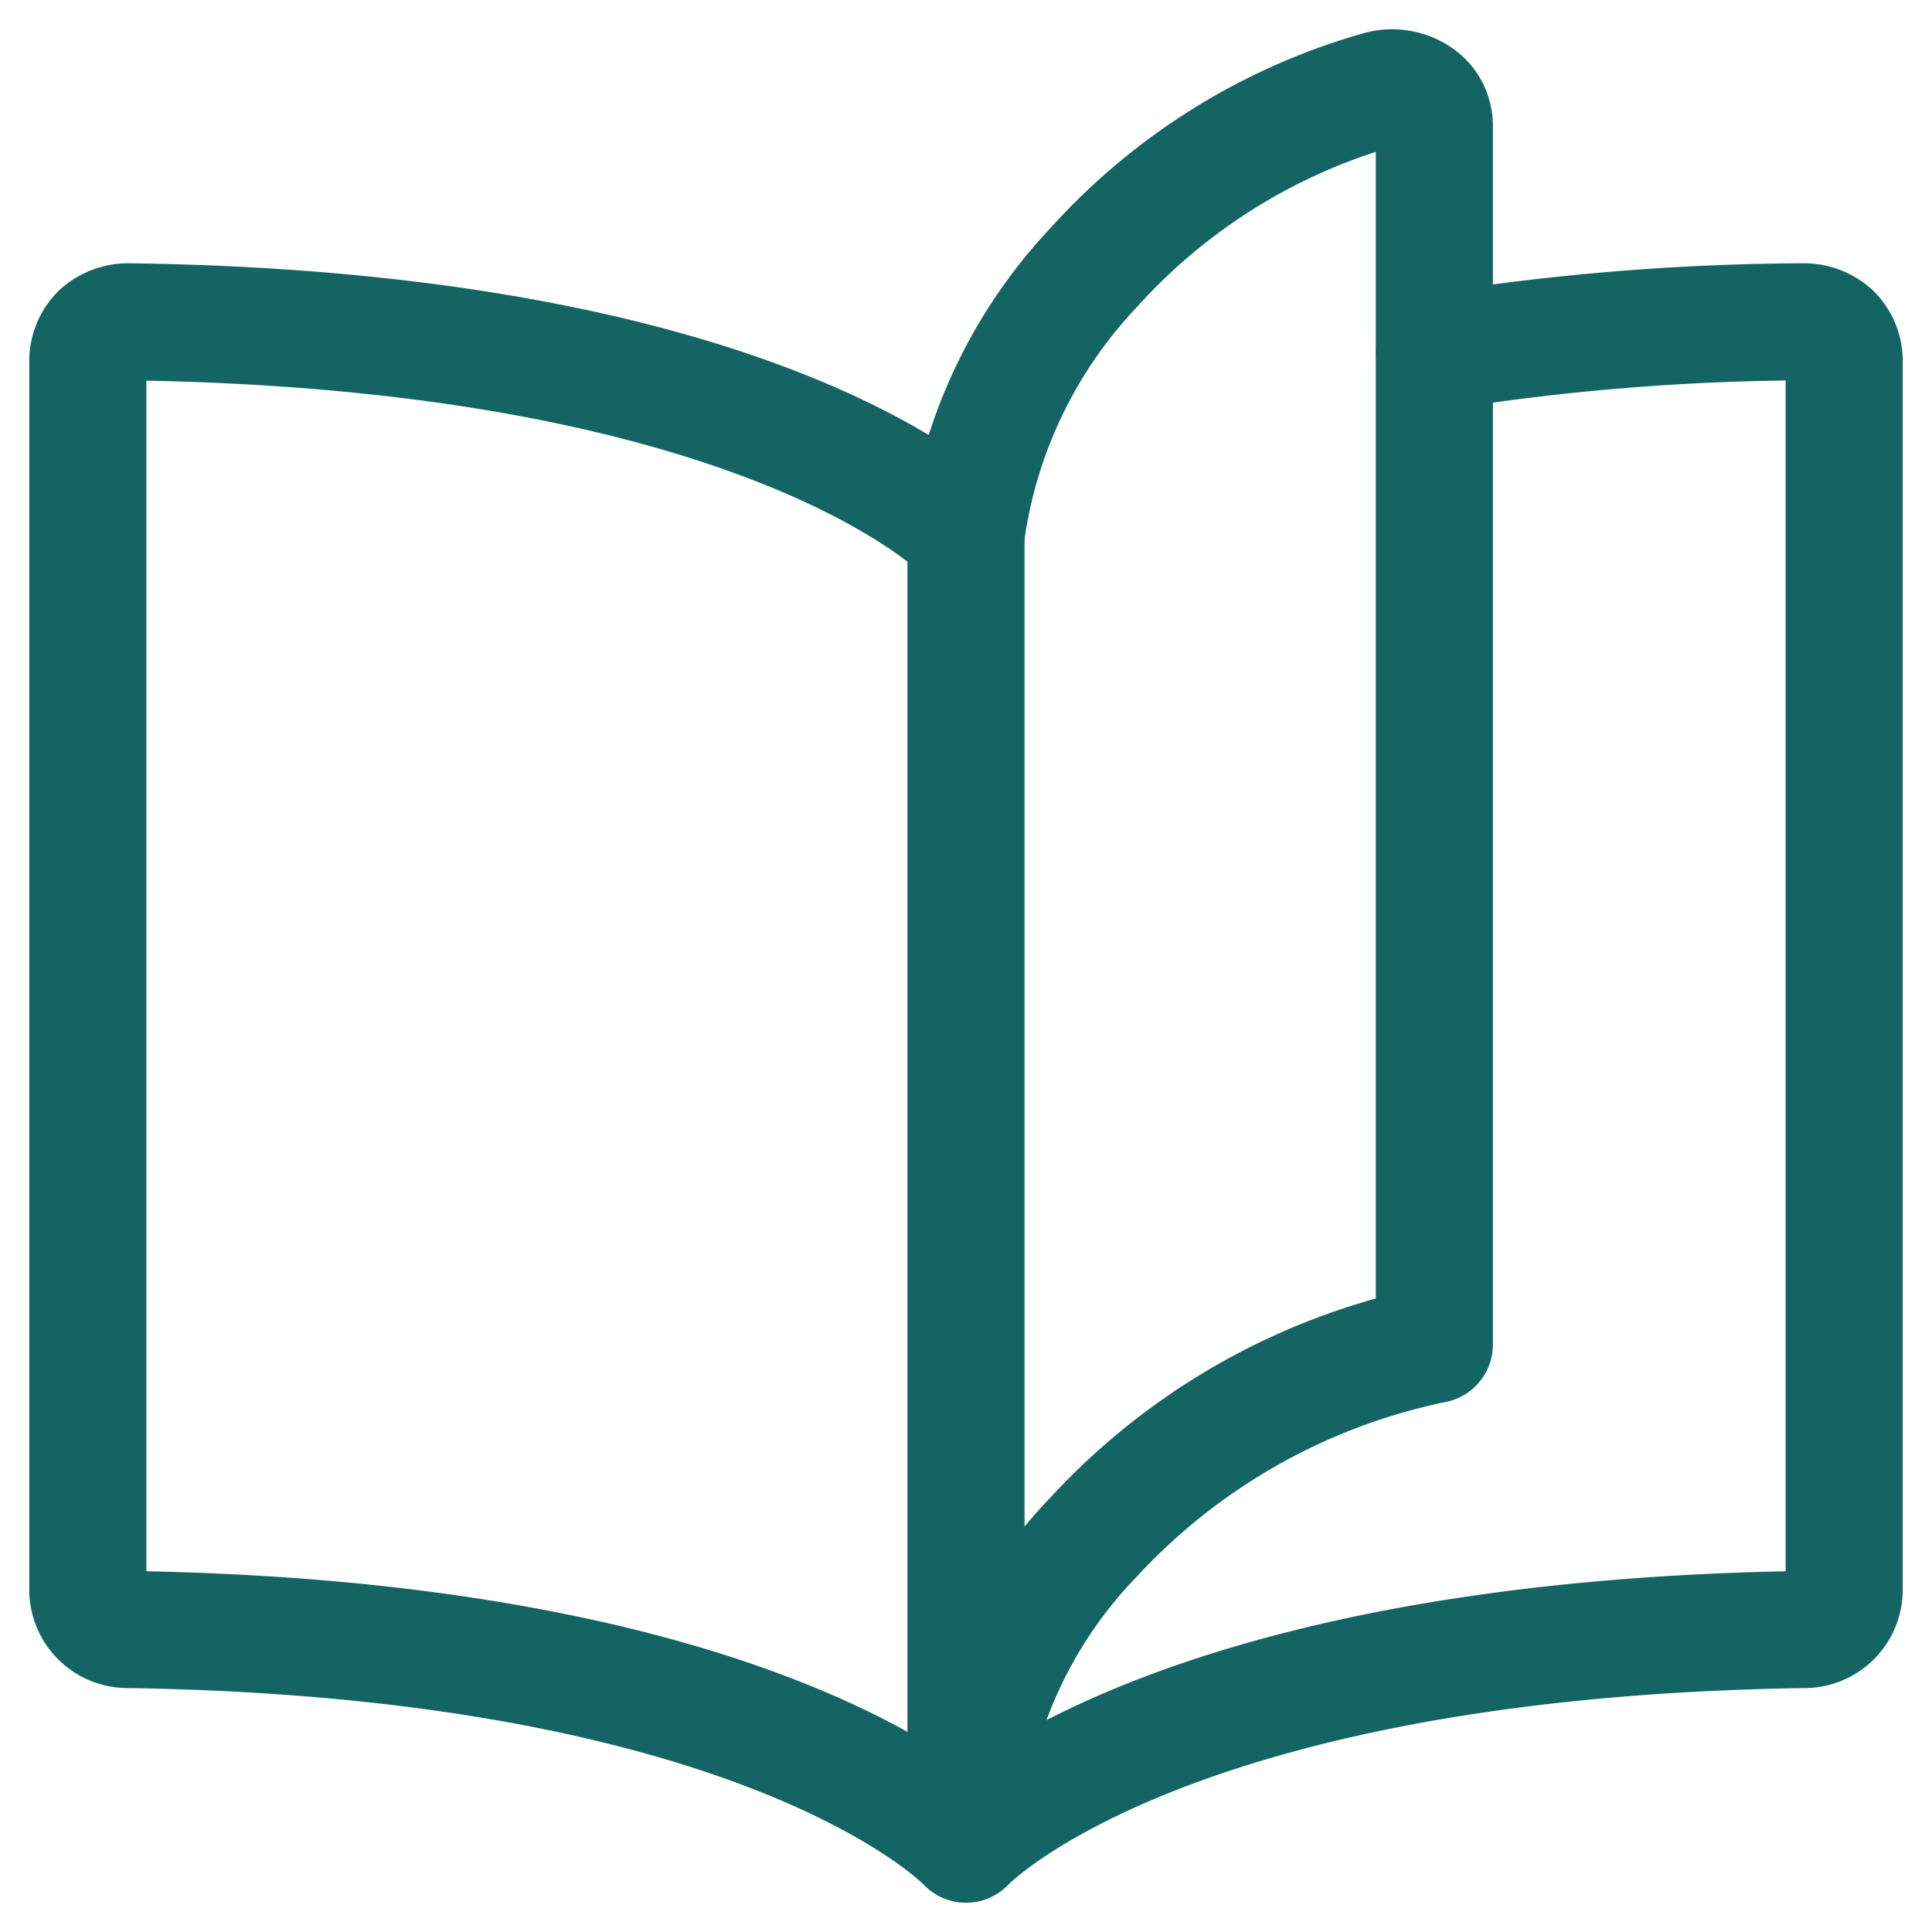
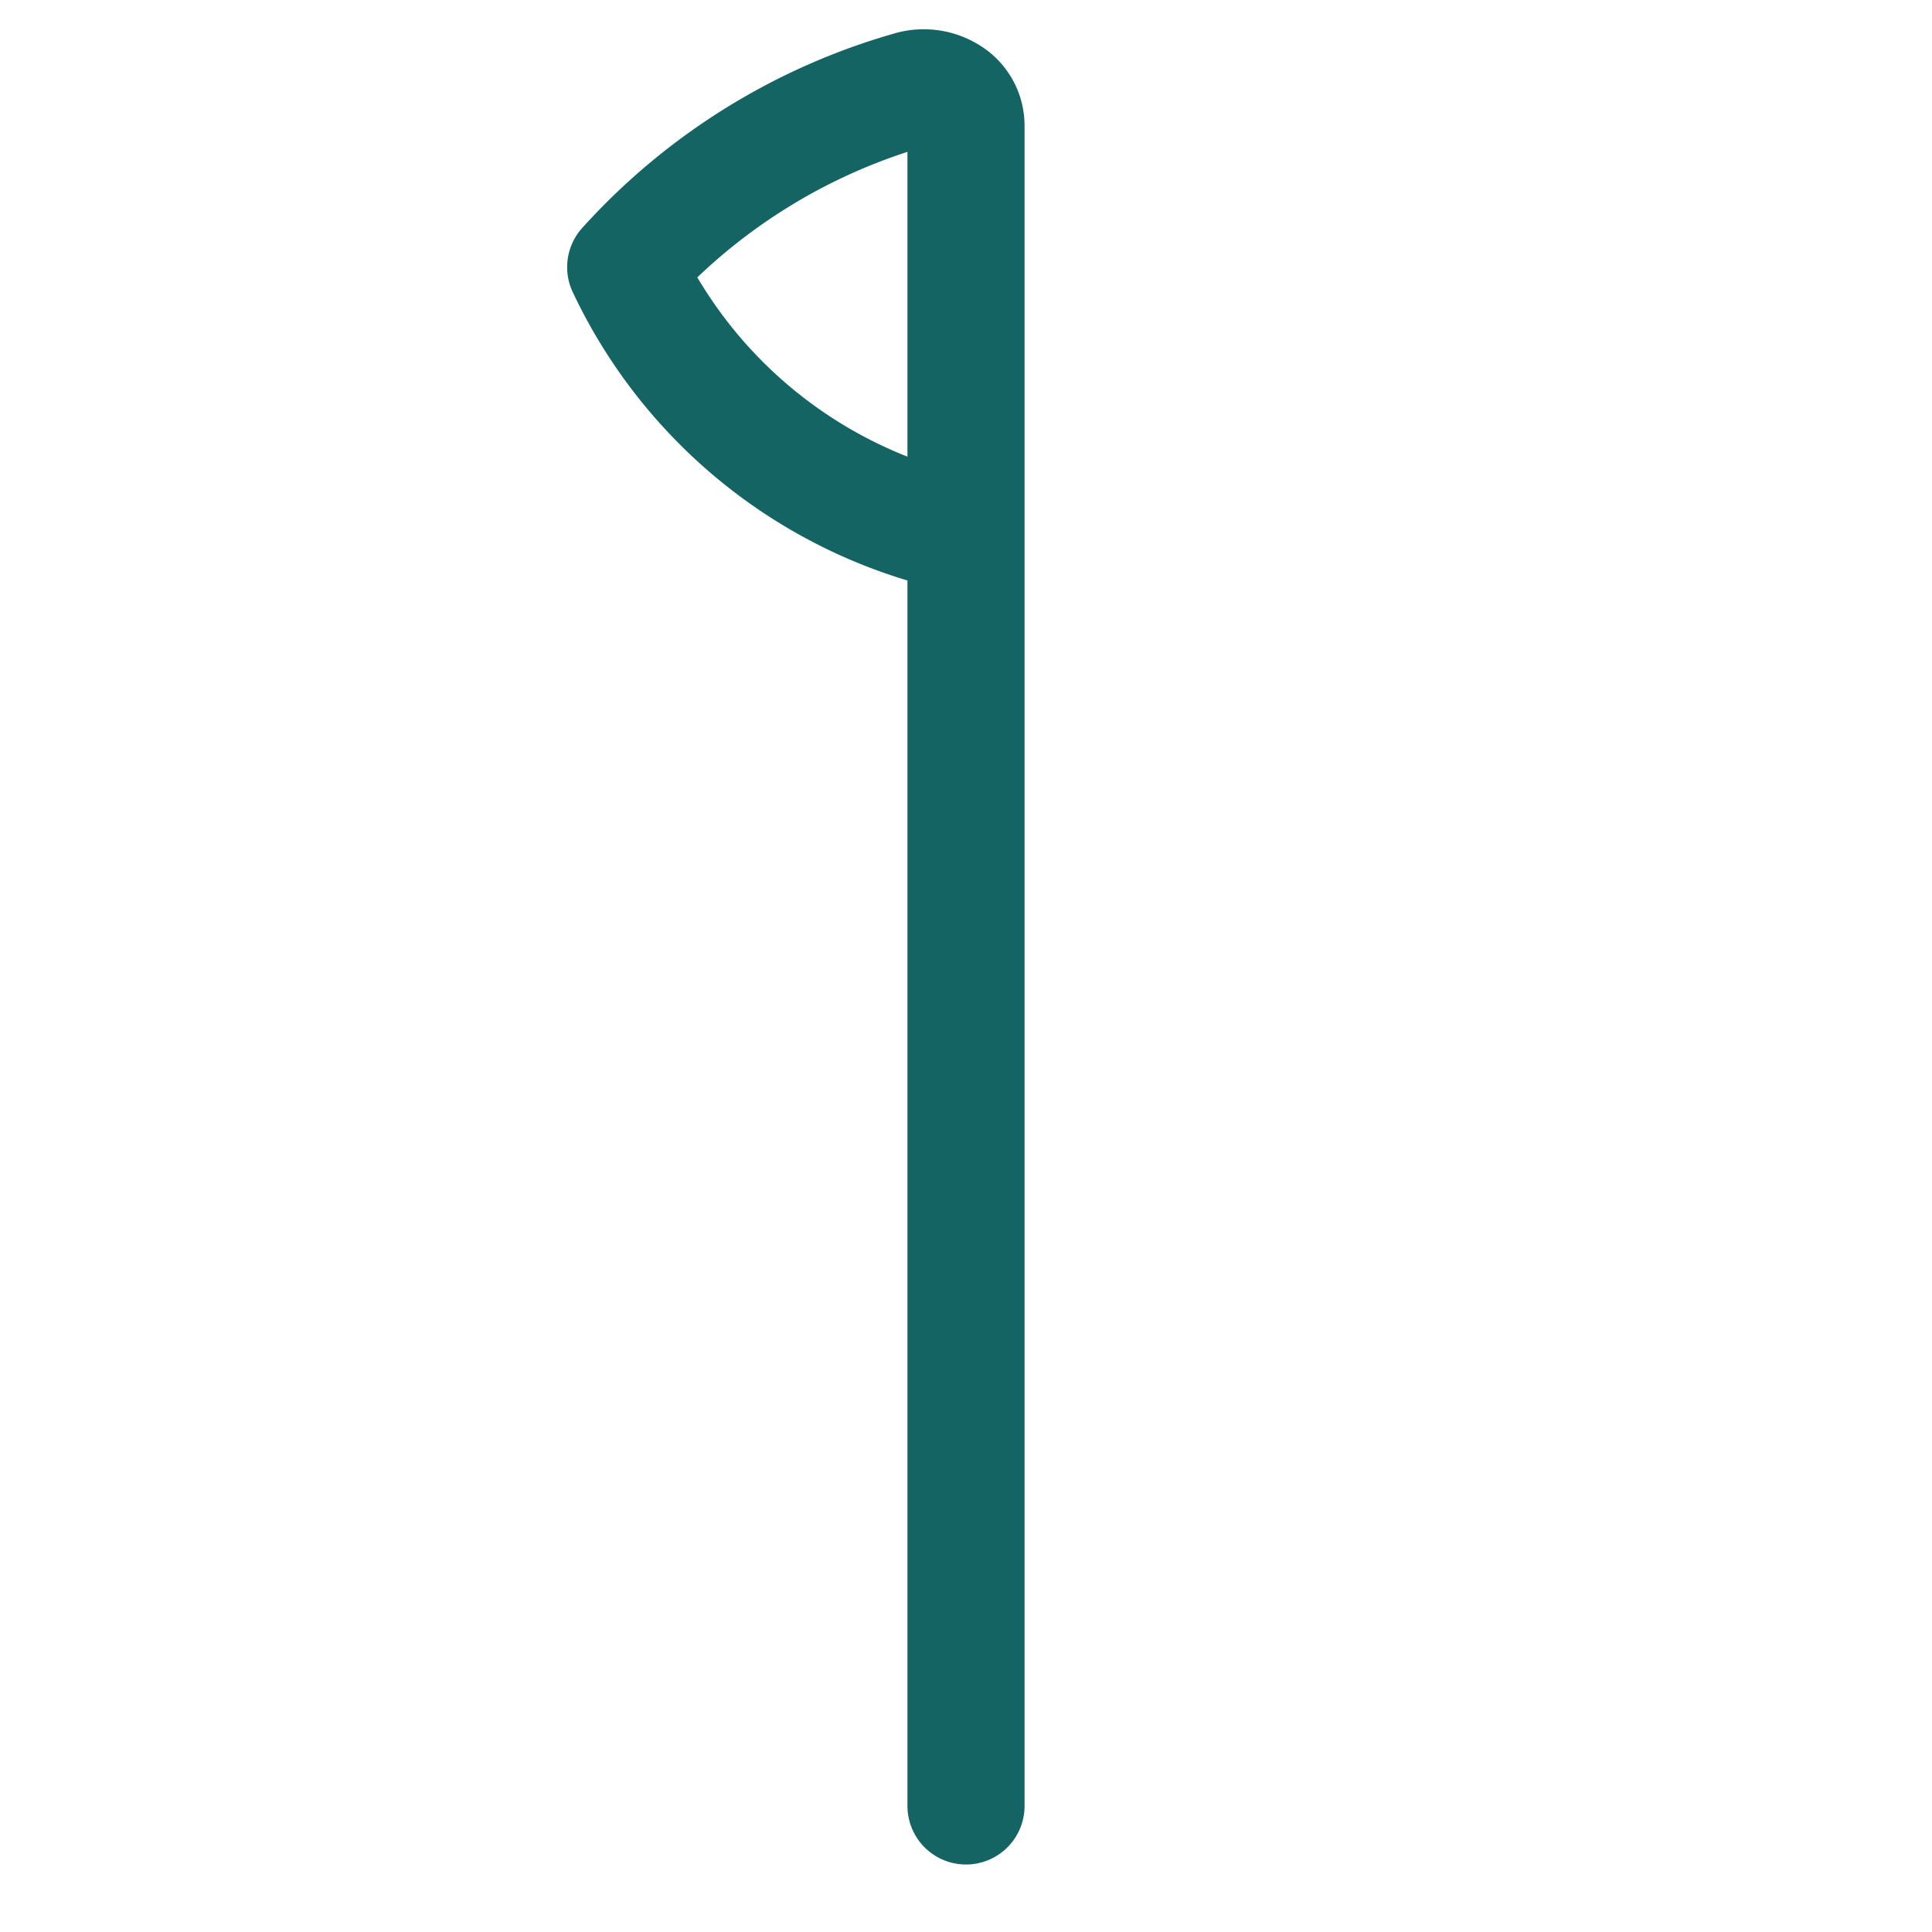
<svg xmlns="http://www.w3.org/2000/svg" width="44" height="44">
  <g stroke="#146464" stroke-width="2.667" fill="none" fill-rule="evenodd" stroke-linecap="round" stroke-linejoin="round">
-     <path d="M32.667 8.022c2.78-.449 5.592-.68 8.409-.693a.978.978 0 0 1 .657.249c.17.17.266.4.267.64v28.003a.907.907 0 0 1-.889.89C26.373 37.323 22 42 22 42V12.183S17.644 7.525 2.924 7.329a.978.978 0 0 0-.657.249c-.17.17-.266.4-.267.64v28.003c.01.488.402.88.889.89C17.627 37.323 22 42 22 42" />
-     <path d="M22 41.129a10.669 10.669 0 0 1 2.916-6.134 14.542 14.542 0 0 1 7.75-4.374V2.866a.818.818 0 0 0-.408-.711 1.067 1.067 0 0 0-.871-.107 13.849 13.849 0 0 0-6.471 4.036A11.024 11.024 0 0 0 22 12.183" />
+     <path d="M22 41.129V2.866a.818.818 0 0 0-.408-.711 1.067 1.067 0 0 0-.871-.107 13.849 13.849 0 0 0-6.471 4.036A11.024 11.024 0 0 0 22 12.183" />
  </g>
</svg>